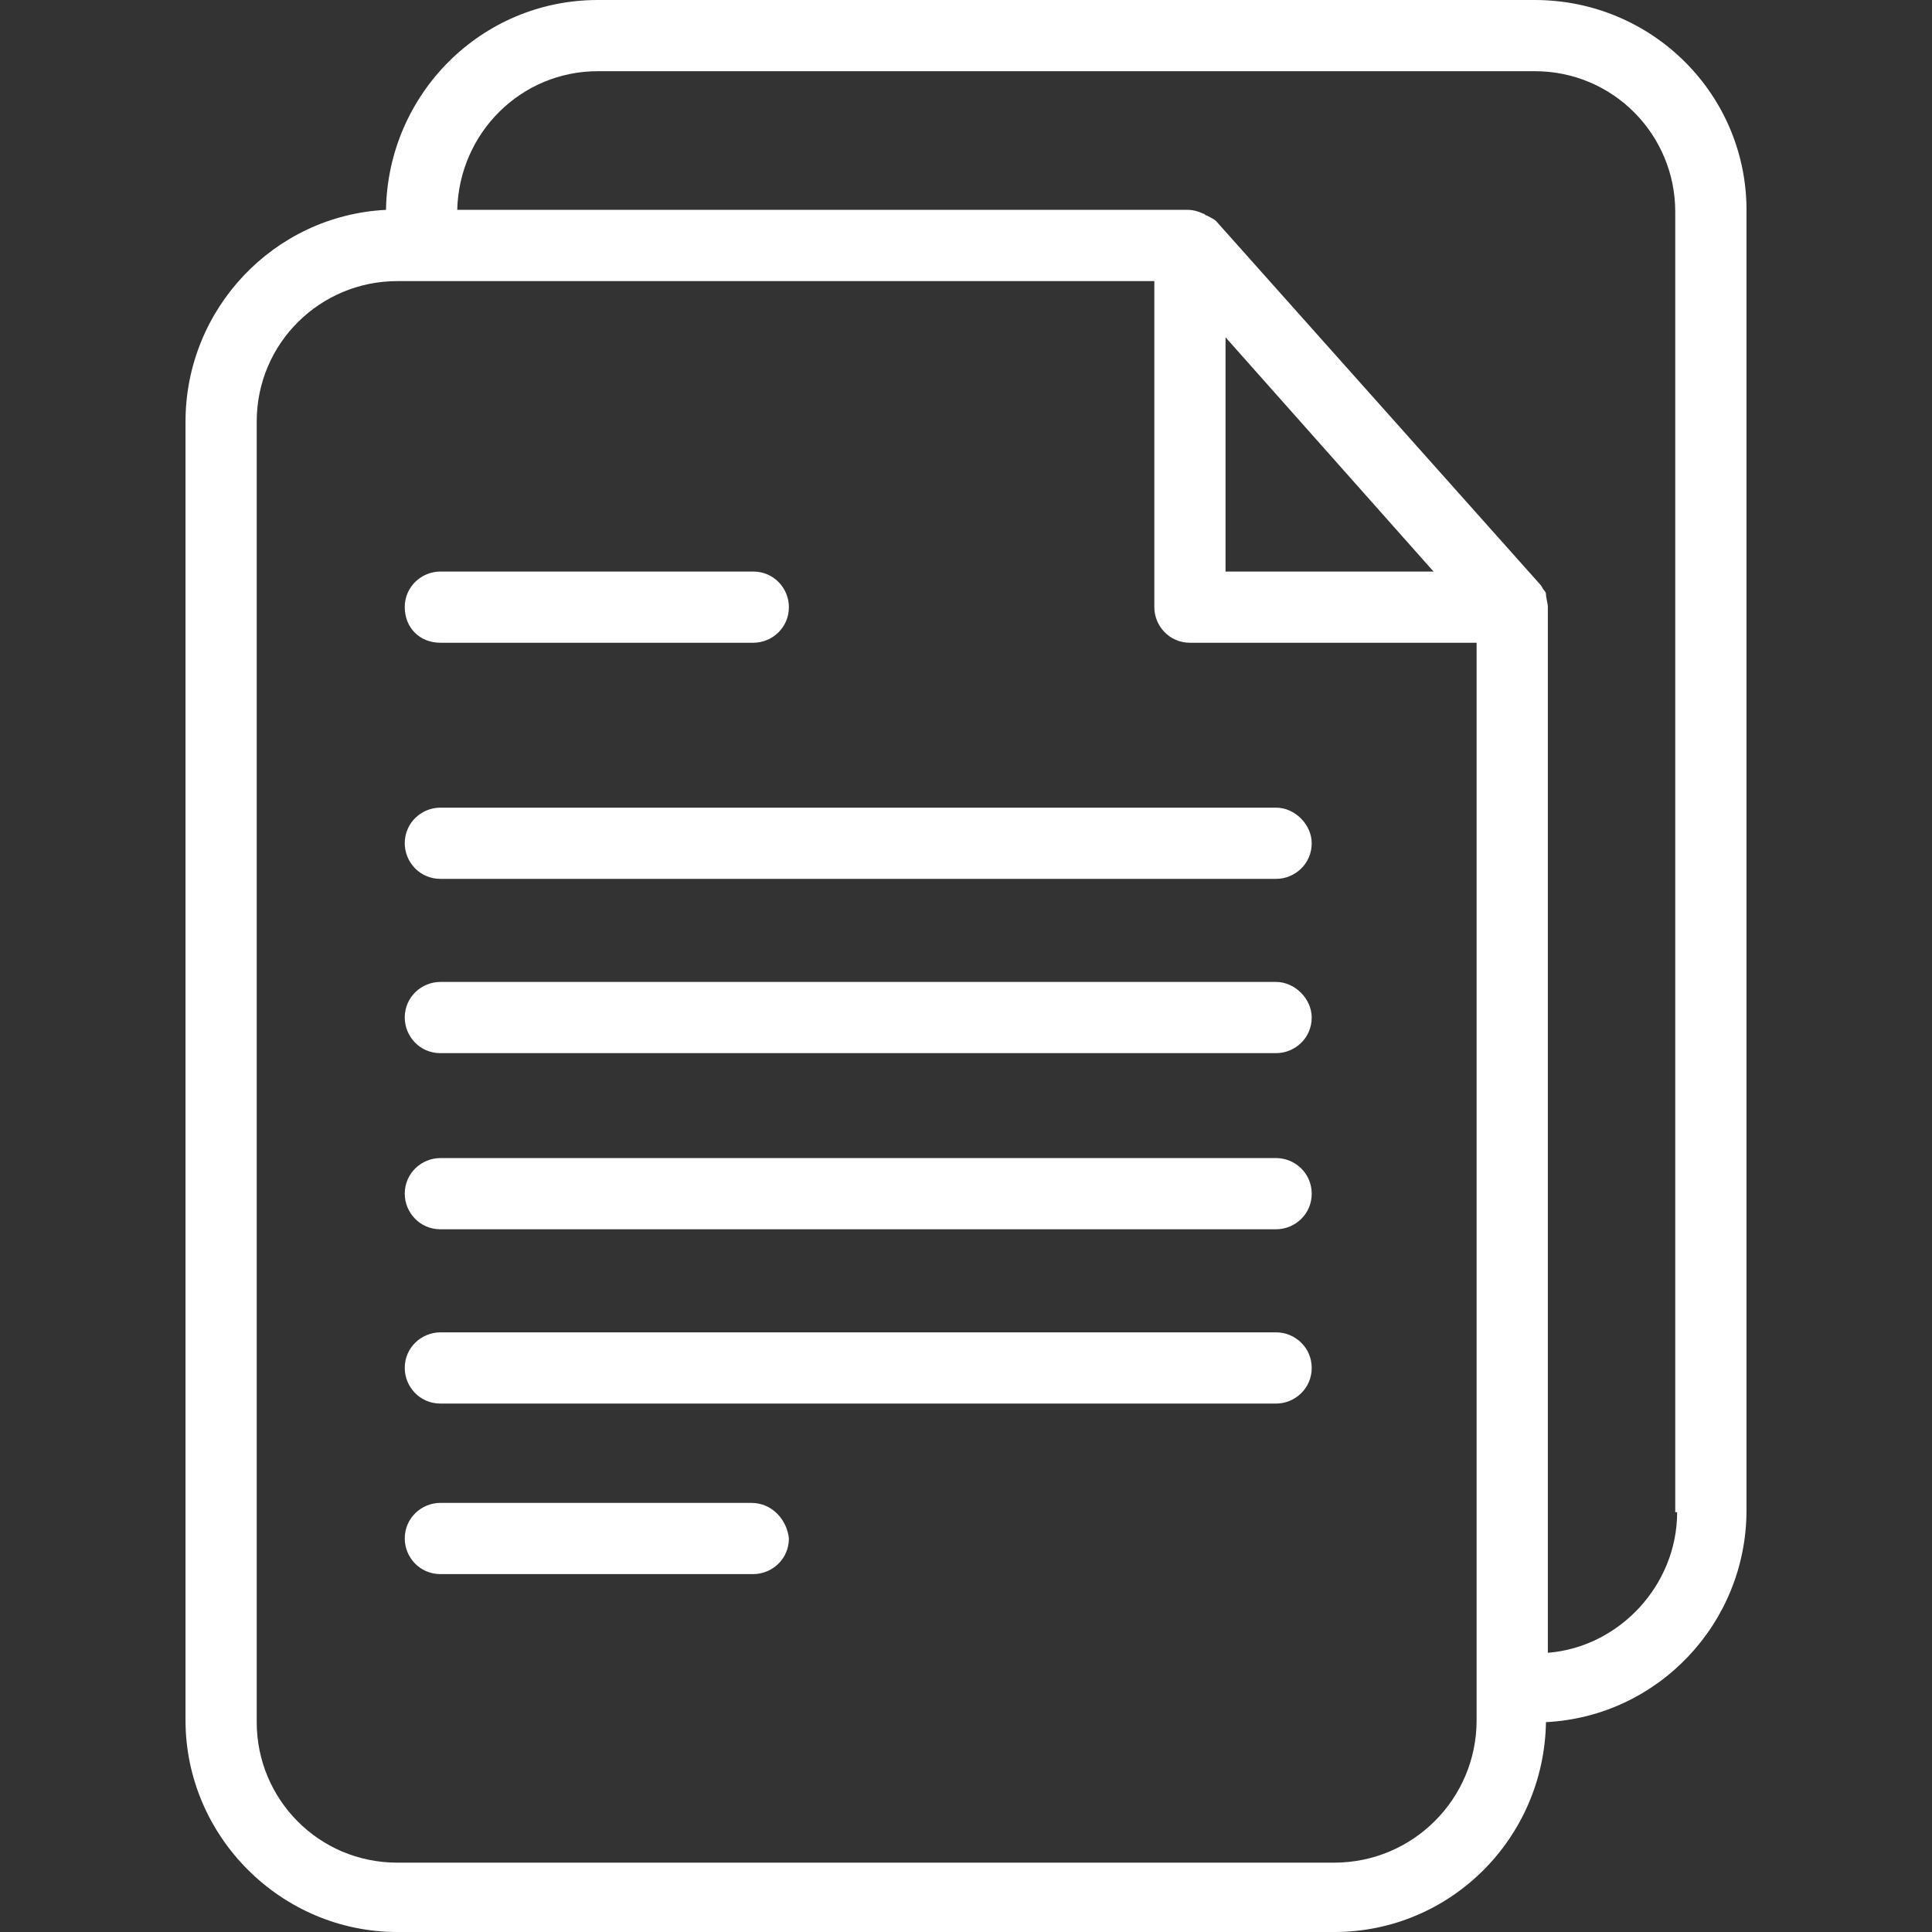
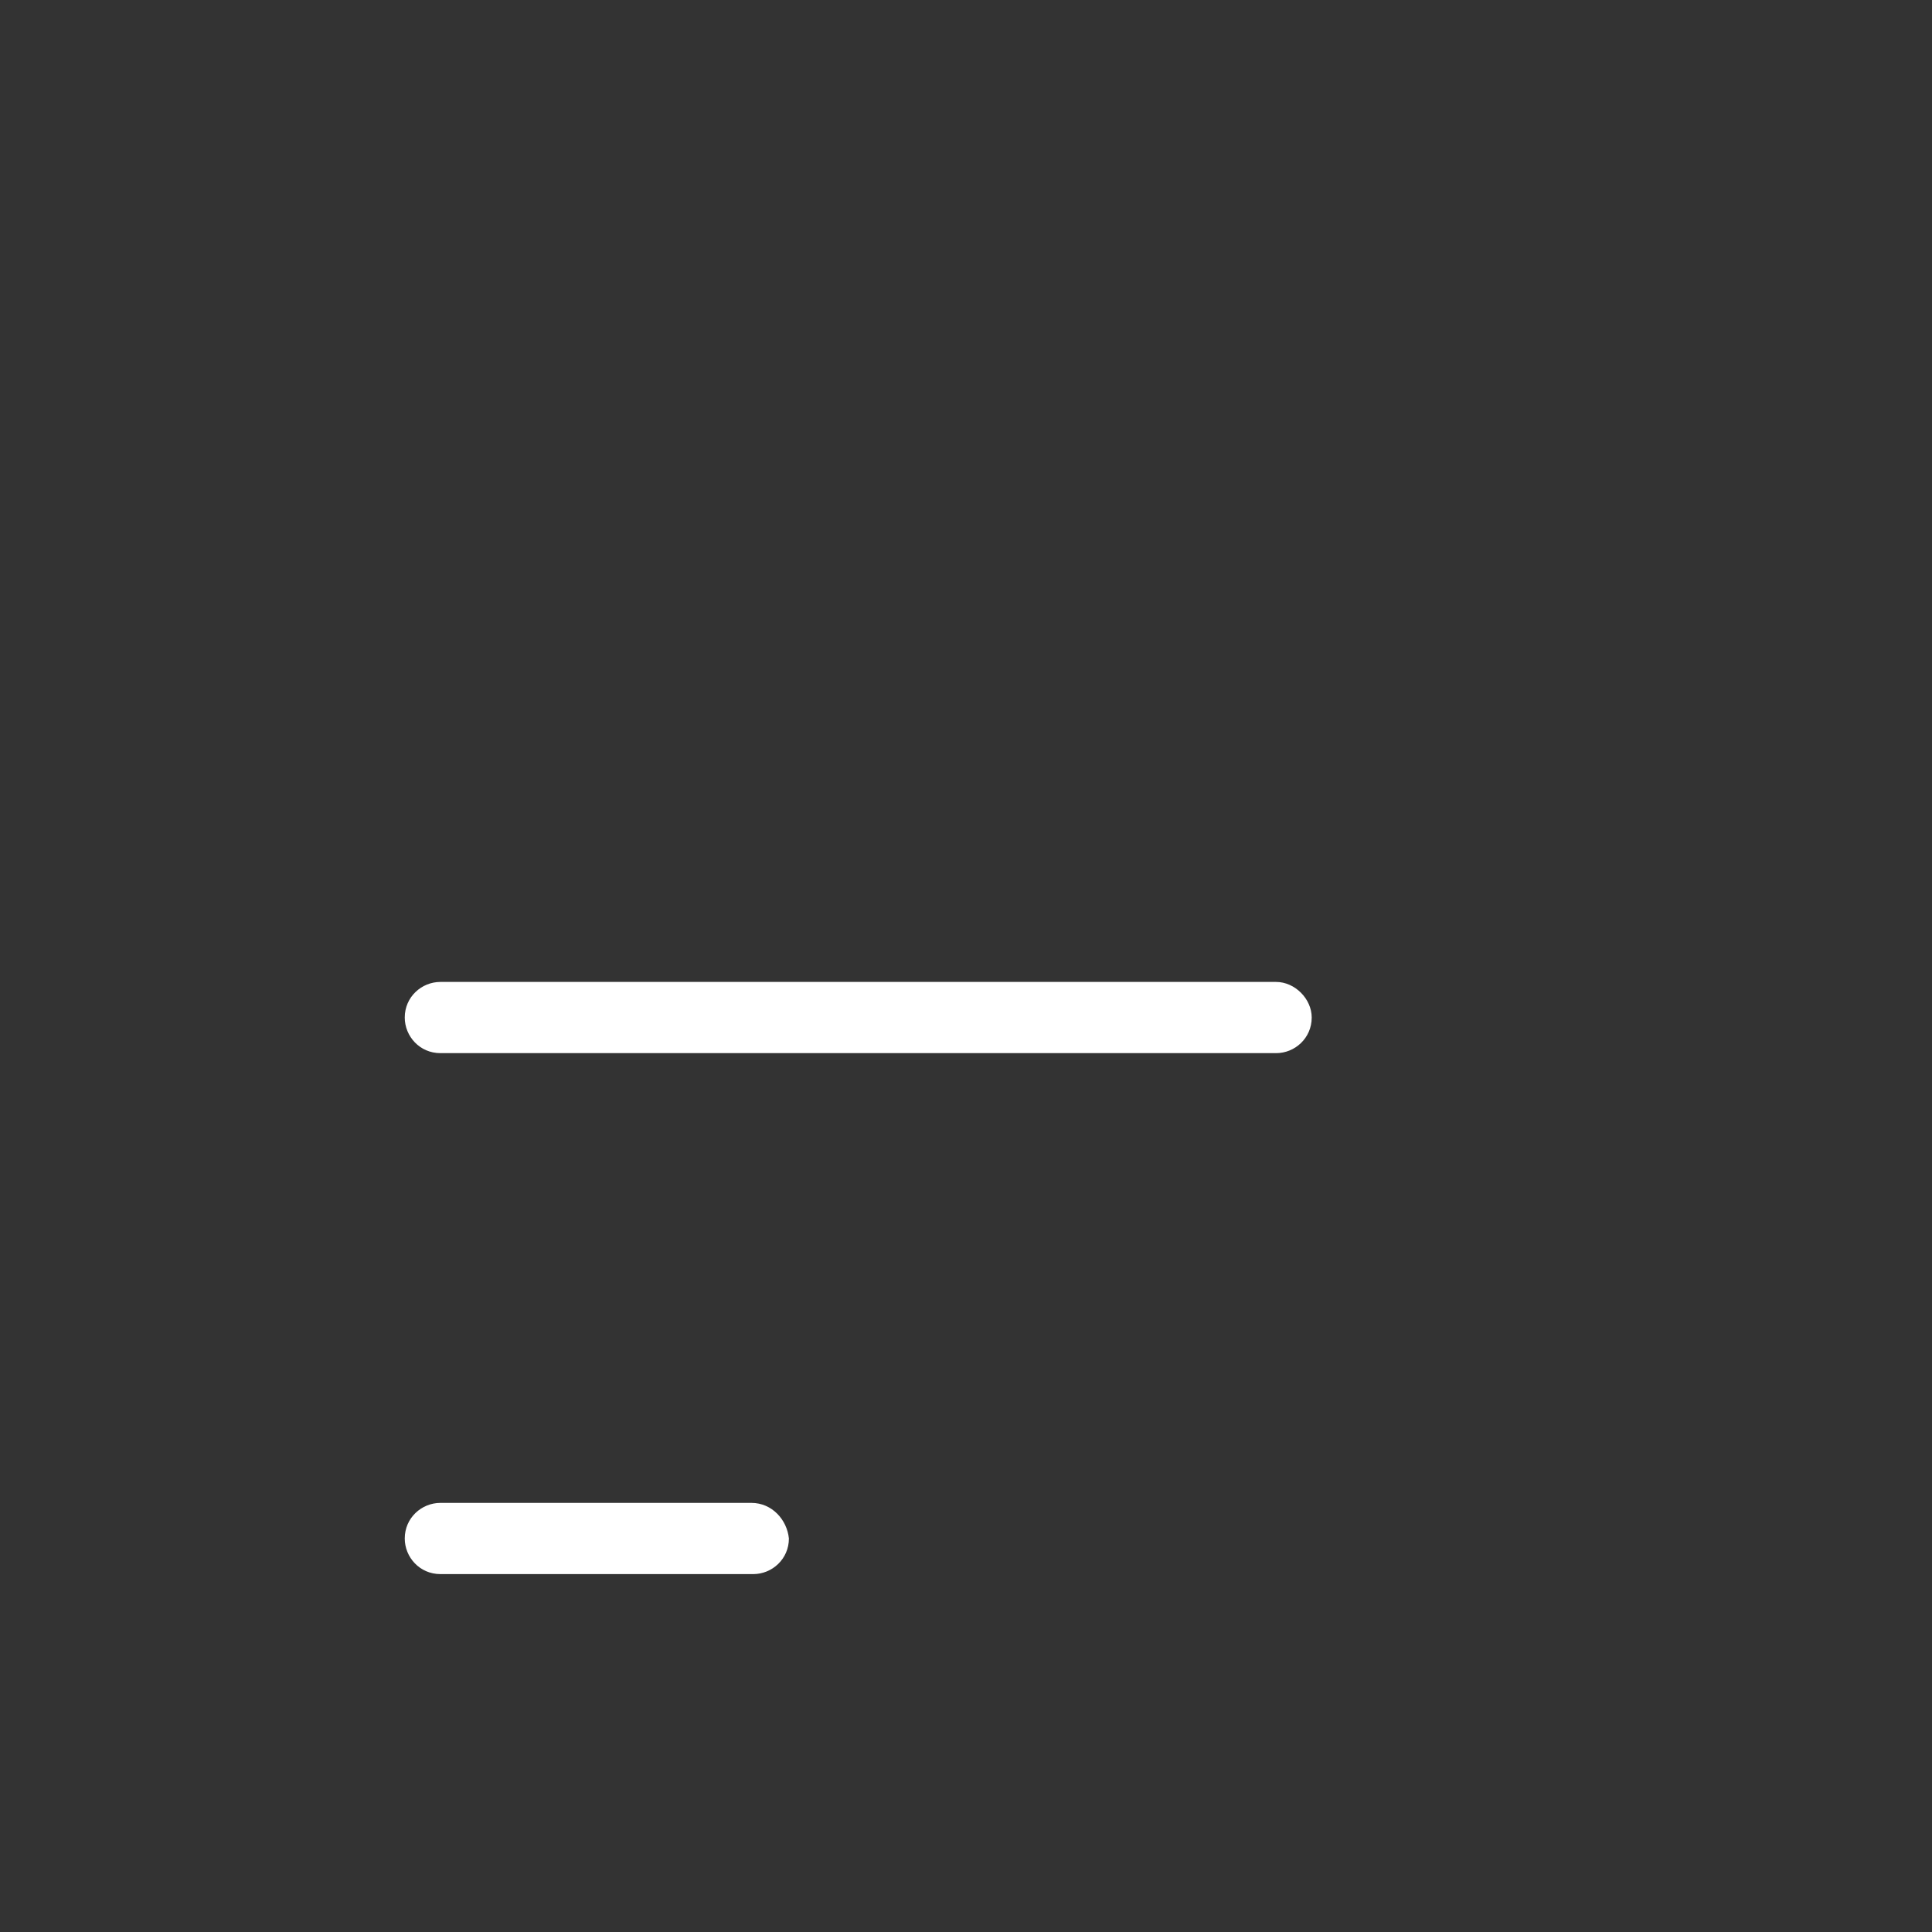
<svg xmlns="http://www.w3.org/2000/svg" width="48" height="48" viewBox="0 0 48 48" fill="none">
  <rect x="0" y="0" width="48" height="48" fill="#333333" stroke="none" />
-   <path d="M38.13 0H14.851C11.965 0 9.637 2.328 9.59 5.214C6.797 5.354 4.609 7.682 4.609 10.475V42.739C4.609 45.626 6.983 48 9.87 48H33.148C36.035 48 38.362 45.672 38.409 42.786C41.202 42.646 43.391 40.318 43.391 37.525V5.307C43.437 2.374 41.063 0 38.13 0ZM36.686 42.739C36.686 44.694 35.103 46.277 33.148 46.277H9.87C7.914 46.277 6.378 44.694 6.378 42.786V10.475C6.378 8.52 7.961 6.984 9.87 6.984H28.679V15.084C28.679 15.55 29.051 15.969 29.563 15.969H36.686V42.739ZM30.448 14.2V8.38L35.616 14.2H30.448ZM38.456 41.063V15.084C38.456 14.991 38.409 14.852 38.409 14.758C38.409 14.712 38.362 14.665 38.362 14.665C38.316 14.619 38.316 14.572 38.269 14.526L30.215 5.494C30.168 5.447 30.075 5.401 29.982 5.354C29.936 5.354 29.936 5.307 29.889 5.307C29.796 5.261 29.656 5.214 29.517 5.214H11.36C11.406 3.306 12.942 1.769 14.851 1.769H38.13C40.085 1.769 41.621 3.352 41.621 5.261V37.571H41.668C41.668 39.387 40.225 40.923 38.456 41.063Z" fill="white" />
-   <path d="M10.941 15.969H18.715C19.181 15.969 19.6 15.597 19.6 15.084C19.6 14.619 19.228 14.2 18.715 14.2H10.941C10.475 14.2 10.056 14.572 10.056 15.084C10.056 15.597 10.428 15.969 10.941 15.969Z" fill="white" />
  <path d="M18.669 37.339H10.941C10.475 37.339 10.056 37.711 10.056 38.223C10.056 38.689 10.428 39.108 10.941 39.108H18.715C19.181 39.108 19.6 38.735 19.6 38.223C19.553 37.758 19.181 37.339 18.669 37.339Z" fill="white" />
-   <path d="M10.056 20.951C10.056 21.416 10.428 21.835 10.941 21.835H31.705C32.17 21.835 32.589 21.463 32.589 20.951C32.589 20.485 32.17 20.066 31.705 20.066H10.941C10.475 20.066 10.056 20.438 10.056 20.951Z" fill="white" />
  <path d="M31.705 24.396H10.941C10.475 24.396 10.056 24.768 10.056 25.28C10.056 25.746 10.428 26.165 10.941 26.165H31.705C32.17 26.165 32.589 25.793 32.589 25.28C32.589 24.815 32.17 24.396 31.705 24.396Z" fill="white" />
-   <path d="M31.705 28.772H10.941C10.475 28.772 10.056 29.145 10.056 29.657C10.056 30.122 10.428 30.541 10.941 30.541H31.705C32.17 30.541 32.589 30.169 32.589 29.657C32.589 29.145 32.17 28.772 31.705 28.772Z" fill="white" />
-   <path d="M31.705 33.102H10.941C10.475 33.102 10.056 33.474 10.056 33.986C10.056 34.452 10.428 34.871 10.941 34.871H31.705C32.17 34.871 32.589 34.498 32.589 33.986C32.589 33.474 32.17 33.102 31.705 33.102Z" fill="white" />
</svg>